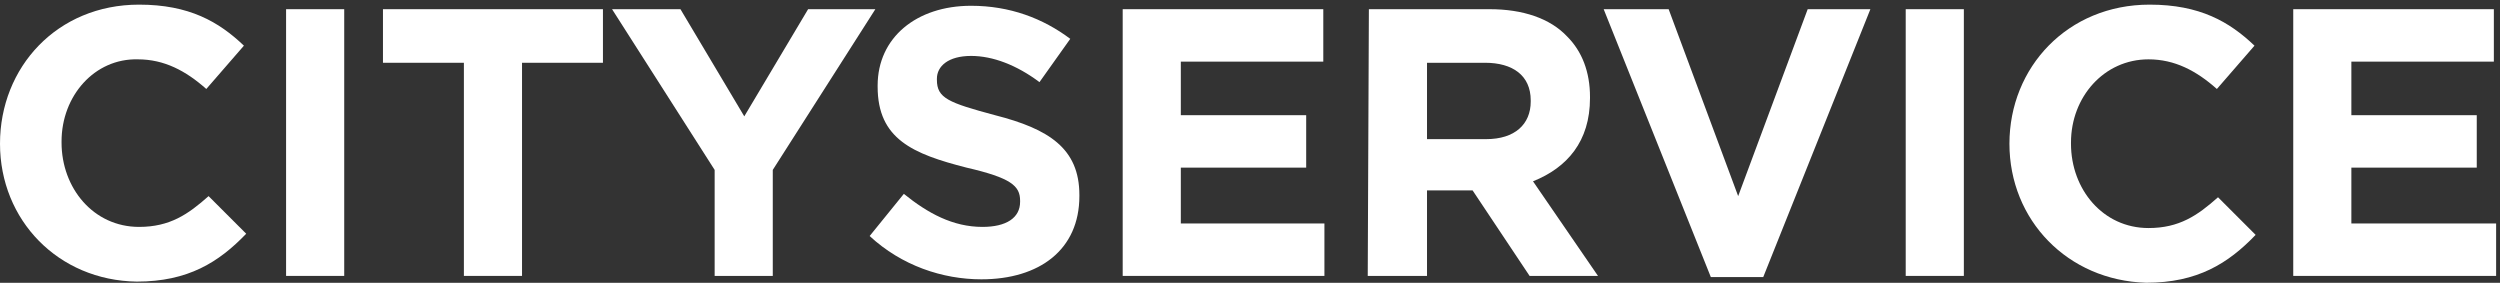
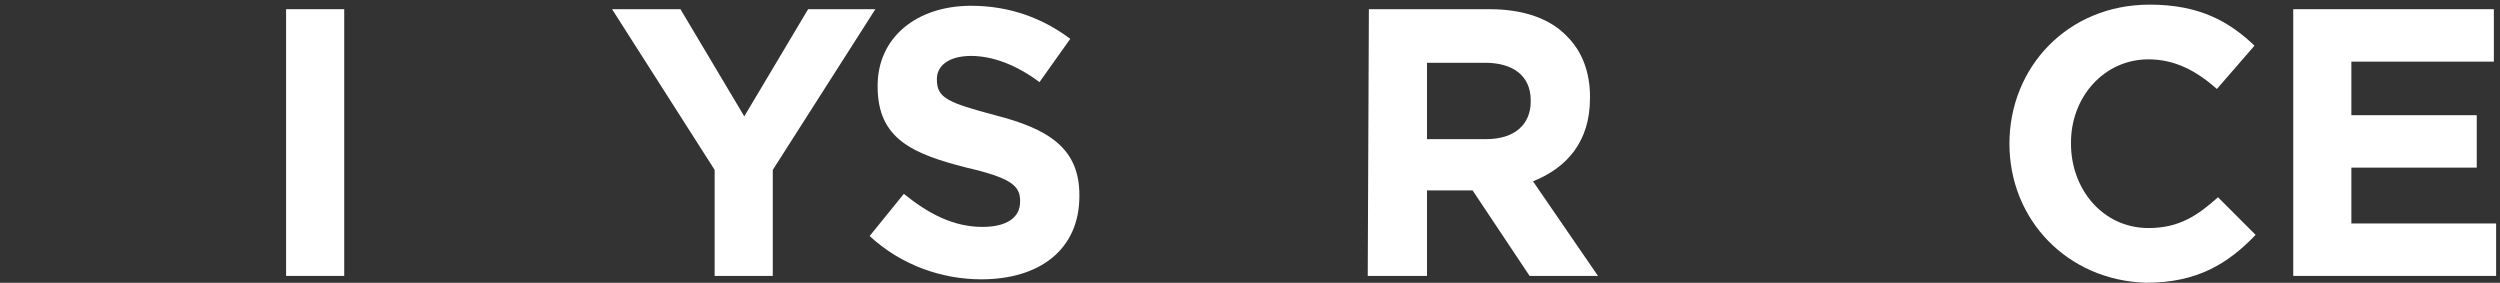
<svg xmlns="http://www.w3.org/2000/svg" width="221" height="25" viewBox="0 0 221 25" fill="none">
  <rect x="0" y="0" width="221" height="25" fill="#333333" stroke="none" />
-   <path d="M0 12.703C0 5.952 5.038 0.41 12.292 0.41C16.726 0.41 19.345 1.922 21.562 4.037L18.237 7.866C16.423 6.254 14.509 5.246 12.192 5.246C8.363 5.146 5.441 8.471 5.441 12.501V12.602C5.441 16.632 8.262 20.058 12.292 20.058C15.013 20.058 16.625 18.949 18.439 17.337L21.764 20.662C19.345 23.181 16.625 24.894 12.091 24.894C5.139 24.793 0 19.453 0 12.703Z" fill="white" />
  <path d="M25.29 24.39H30.429V0.813H25.29V24.39Z" fill="white" />
-   <path d="M41.008 5.549H33.854V0.813H53.3V5.549H46.147V24.39H41.008V5.549Z" fill="white" />
  <path d="M63.175 15.02L54.106 0.813H60.152L65.794 10.284L71.437 0.813H77.381L68.313 15.02V24.39H63.175V15.02Z" fill="white" />
  <path d="M76.877 20.864L79.9 17.136C82.016 18.849 84.233 20.058 86.852 20.058C88.968 20.058 90.177 19.252 90.177 17.841V17.74C90.177 16.43 89.371 15.725 85.442 14.818C80.706 13.609 77.583 12.299 77.583 7.664V7.564C77.583 3.332 81.008 0.511 85.845 0.511C89.271 0.511 92.192 1.619 94.611 3.433L91.89 7.261C89.875 5.75 87.759 4.944 85.845 4.944C83.83 4.944 82.822 5.851 82.822 6.959V7.06C82.822 8.672 83.83 9.075 87.961 10.183C92.696 11.393 95.417 13.105 95.417 17.236V17.337C95.417 22.073 91.89 24.692 86.752 24.692C83.326 24.692 79.699 23.483 76.877 20.864Z" fill="white" />
-   <path d="M99.246 0.813H116.979V5.448H104.384V10.183H115.467V14.818H104.384V19.755H117.079V24.39H99.246V0.813Z" fill="white" />
  <path d="M121.009 0.813H131.689C134.611 0.813 137.029 1.619 138.541 3.231C139.85 4.541 140.556 6.355 140.556 8.571V8.672C140.556 12.501 138.541 14.818 135.518 16.027L141.261 24.39H135.216L130.178 16.833H126.148V24.39H120.908L121.009 0.813ZM131.387 12.299C133.906 12.299 135.316 10.989 135.316 8.974V8.874C135.316 6.657 133.704 5.549 131.286 5.549H126.148V12.299H131.387Z" fill="white" />
-   <path d="M141.765 0.813H147.508L153.654 17.337L159.8 0.813H165.342L155.871 24.491H151.236L141.765 0.813Z" fill="white" />
-   <path d="M168.465 24.39H173.604V0.813H168.465V24.39Z" fill="white" />
  <path d="M177.634 12.703C177.634 5.952 182.773 0.41 190.027 0.41C194.461 0.41 197.08 1.922 199.297 4.037L195.972 7.866C194.158 6.254 192.244 5.246 189.927 5.246C185.997 5.246 183.075 8.571 183.075 12.602V12.703C183.075 16.733 185.896 20.159 189.927 20.159C192.647 20.159 194.259 19.05 196.073 17.438L199.398 20.763C196.98 23.282 194.259 24.995 189.725 24.995C182.773 24.793 177.634 19.453 177.634 12.703Z" fill="white" />
  <path d="M202.723 0.813H220.456V5.448H207.861V10.183H218.945V14.818H207.861V19.755H220.657V24.39H202.723V0.813Z" fill="white" />
</svg>